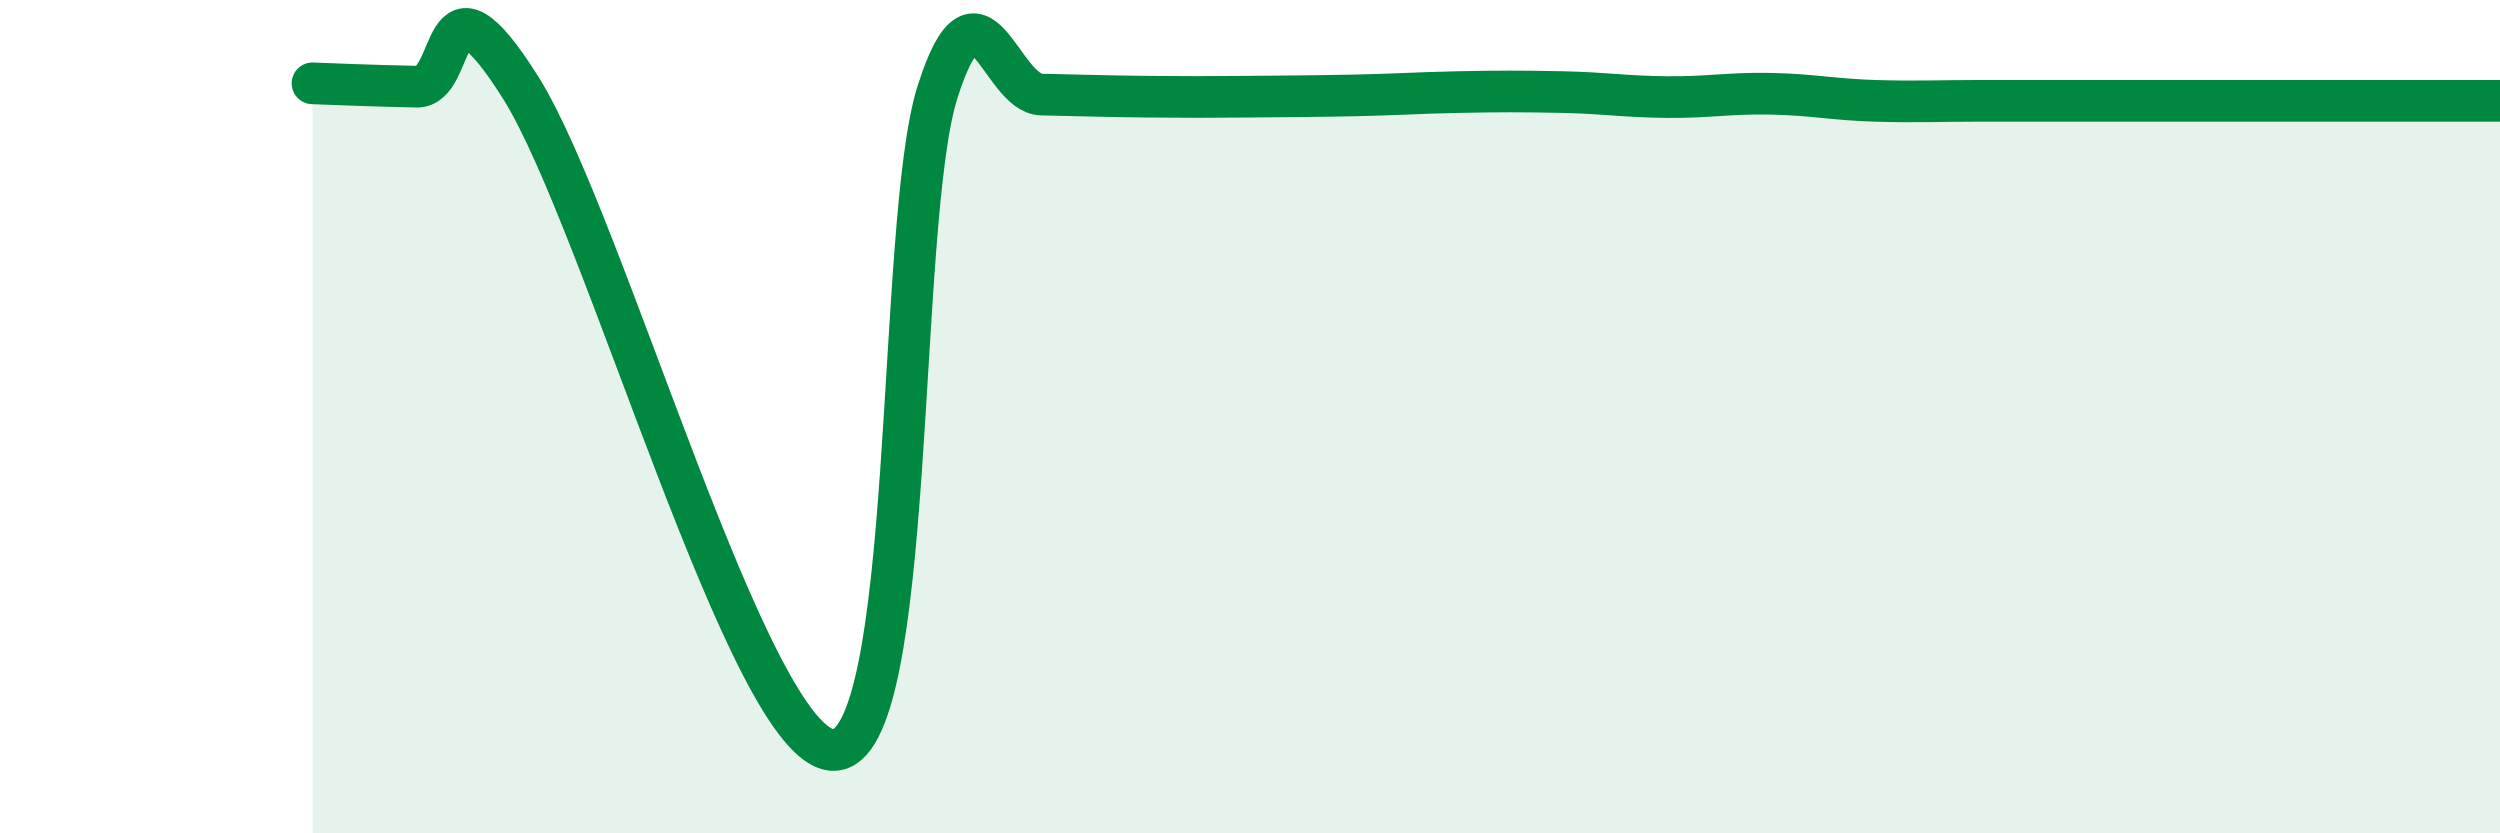
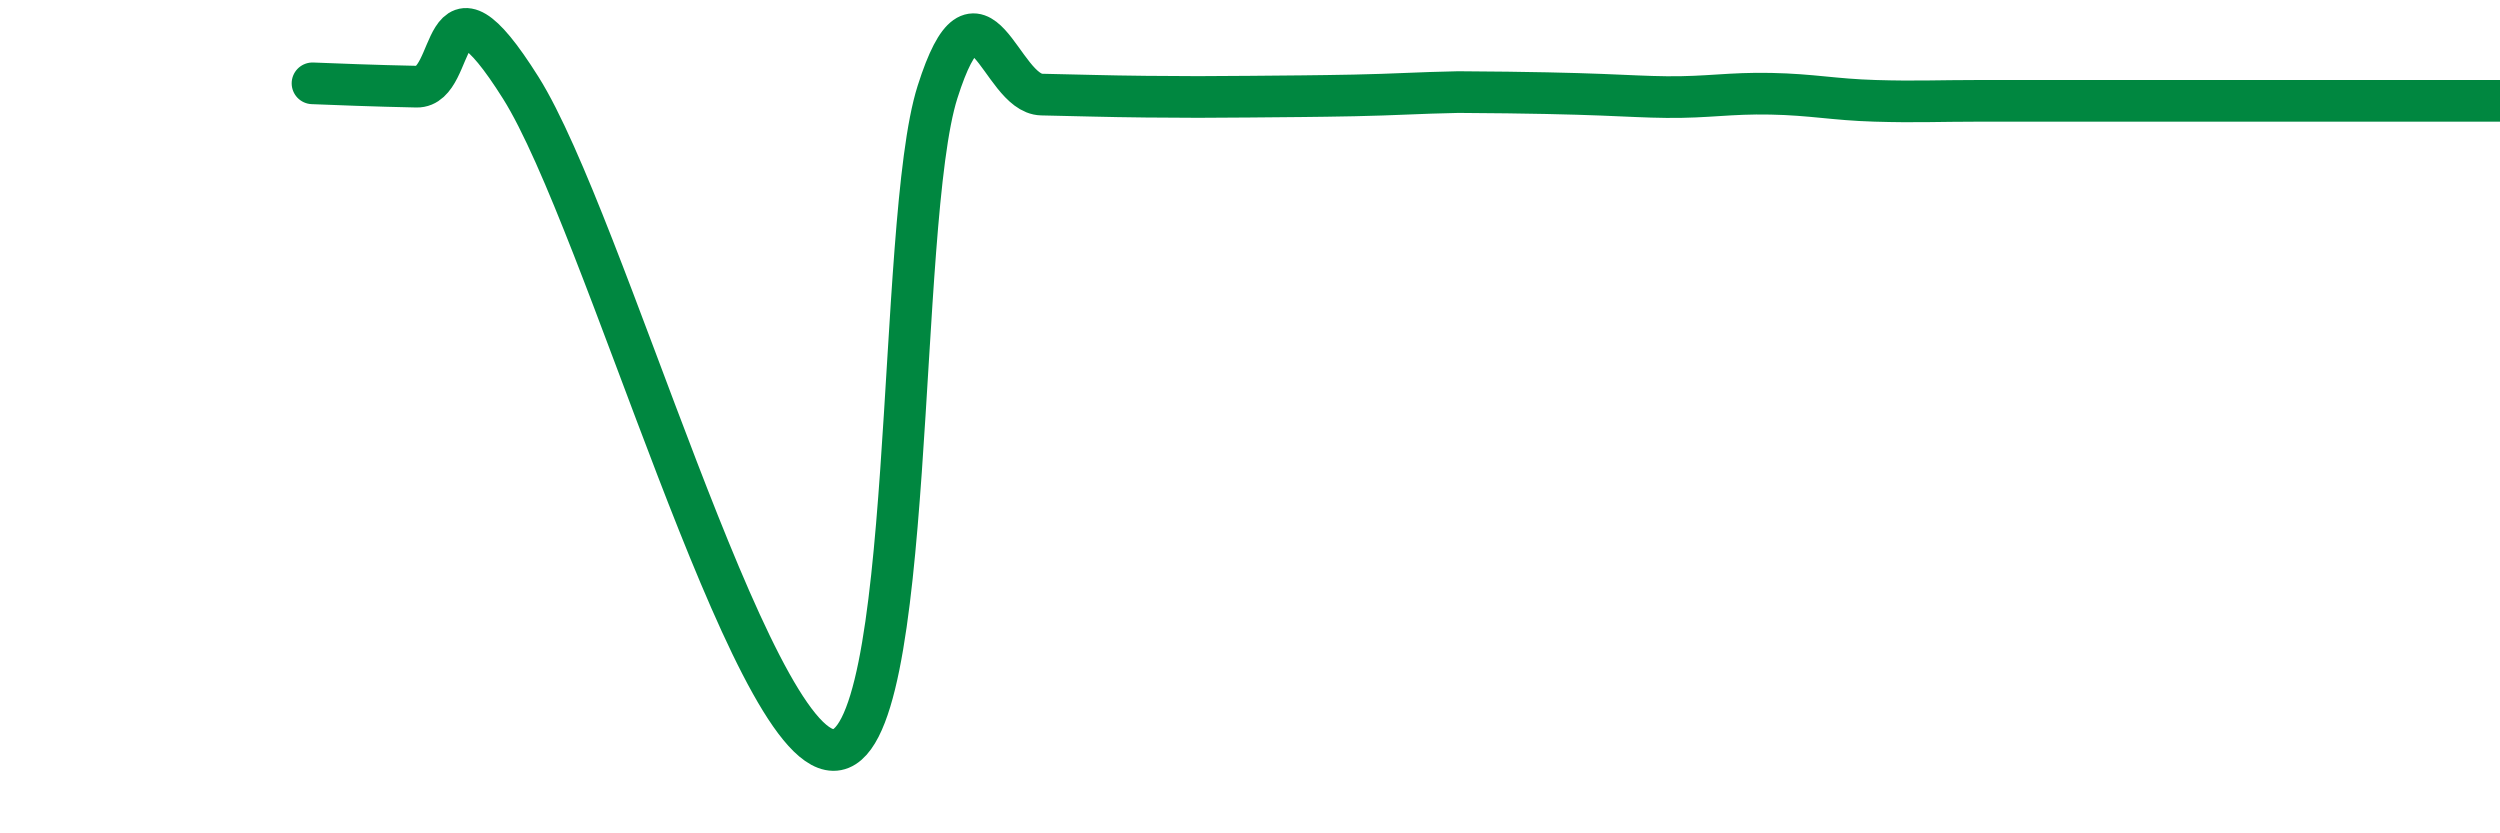
<svg xmlns="http://www.w3.org/2000/svg" width="60" height="20" viewBox="0 0 60 20">
-   <path d="M 7.5,2 C 8,2.02 9,2.06 10,2.08 C 11,2.1 10.5,-1.07 12.5,2.11 C 14.5,5.29 18,17.98 20,18 C 22,18.02 21.5,5.36 22.5,2.21 C 23.5,-0.94 24,2.25 25,2.27 C 26,2.29 26.5,2.31 27.5,2.32 C 28.5,2.33 29,2.33 30,2.32 C 31,2.31 31.5,2.31 32.5,2.29 C 33.5,2.27 34,2.23 35,2.21 C 36,2.19 36.5,2.19 37.5,2.21 C 38.5,2.23 39,2.32 40,2.33 C 41,2.34 41.5,2.23 42.5,2.25 C 43.5,2.27 44,2.39 45,2.42 C 46,2.45 46.5,2.42 47.5,2.42 C 48.5,2.42 49,2.42 50,2.42 C 51,2.42 51.5,2.42 52.5,2.42 C 53.5,2.42 54,2.42 55,2.42 C 56,2.42 56.5,2.42 57.5,2.42 C 58.5,2.42 59.5,2.42 60,2.42L60 20L7.5 20Z" fill="#008740" opacity="0.1" stroke-linecap="round" stroke-linejoin="round" />
-   <path d="M 7.5,2 C 8,2.02 9,2.06 10,2.08 C 11,2.1 10.5,-1.07 12.5,2.11 C 14.5,5.29 18,17.98 20,18 C 22,18.02 21.5,5.36 22.5,2.21 C 23.5,-0.94 24,2.25 25,2.27 C 26,2.29 26.5,2.31 27.5,2.32 C 28.5,2.33 29,2.33 30,2.32 C 31,2.31 31.5,2.31 32.5,2.29 C 33.5,2.27 34,2.23 35,2.21 C 36,2.19 36.5,2.19 37.5,2.21 C 38.5,2.23 39,2.32 40,2.33 C 41,2.34 41.5,2.23 42.5,2.25 C 43.5,2.27 44,2.39 45,2.42 C 46,2.45 46.5,2.42 47.5,2.42 C 48.5,2.42 49,2.42 50,2.42 C 51,2.42 51.5,2.42 52.5,2.42 C 53.5,2.42 54,2.42 55,2.42 C 56,2.42 56.5,2.42 57.5,2.42 C 58.5,2.42 59.5,2.42 60,2.42" stroke="#008740" stroke-width="1" fill="none" stroke-linecap="round" stroke-linejoin="round" />
+   <path d="M 7.5,2 C 8,2.02 9,2.06 10,2.08 C 11,2.1 10.5,-1.07 12.5,2.11 C 14.5,5.29 18,17.98 20,18 C 22,18.02 21.5,5.36 22.5,2.21 C 23.5,-0.94 24,2.25 25,2.27 C 26,2.29 26.5,2.31 27.5,2.32 C 28.5,2.33 29,2.33 30,2.32 C 31,2.31 31.5,2.31 32.5,2.29 C 33.5,2.27 34,2.23 35,2.21 C 38.5,2.23 39,2.32 40,2.33 C 41,2.34 41.5,2.23 42.5,2.25 C 43.5,2.27 44,2.39 45,2.42 C 46,2.45 46.5,2.42 47.5,2.42 C 48.5,2.42 49,2.42 50,2.42 C 51,2.42 51.5,2.42 52.5,2.42 C 53.5,2.42 54,2.42 55,2.42 C 56,2.42 56.5,2.42 57.5,2.42 C 58.5,2.42 59.5,2.42 60,2.42" stroke="#008740" stroke-width="1" fill="none" stroke-linecap="round" stroke-linejoin="round" />
</svg>